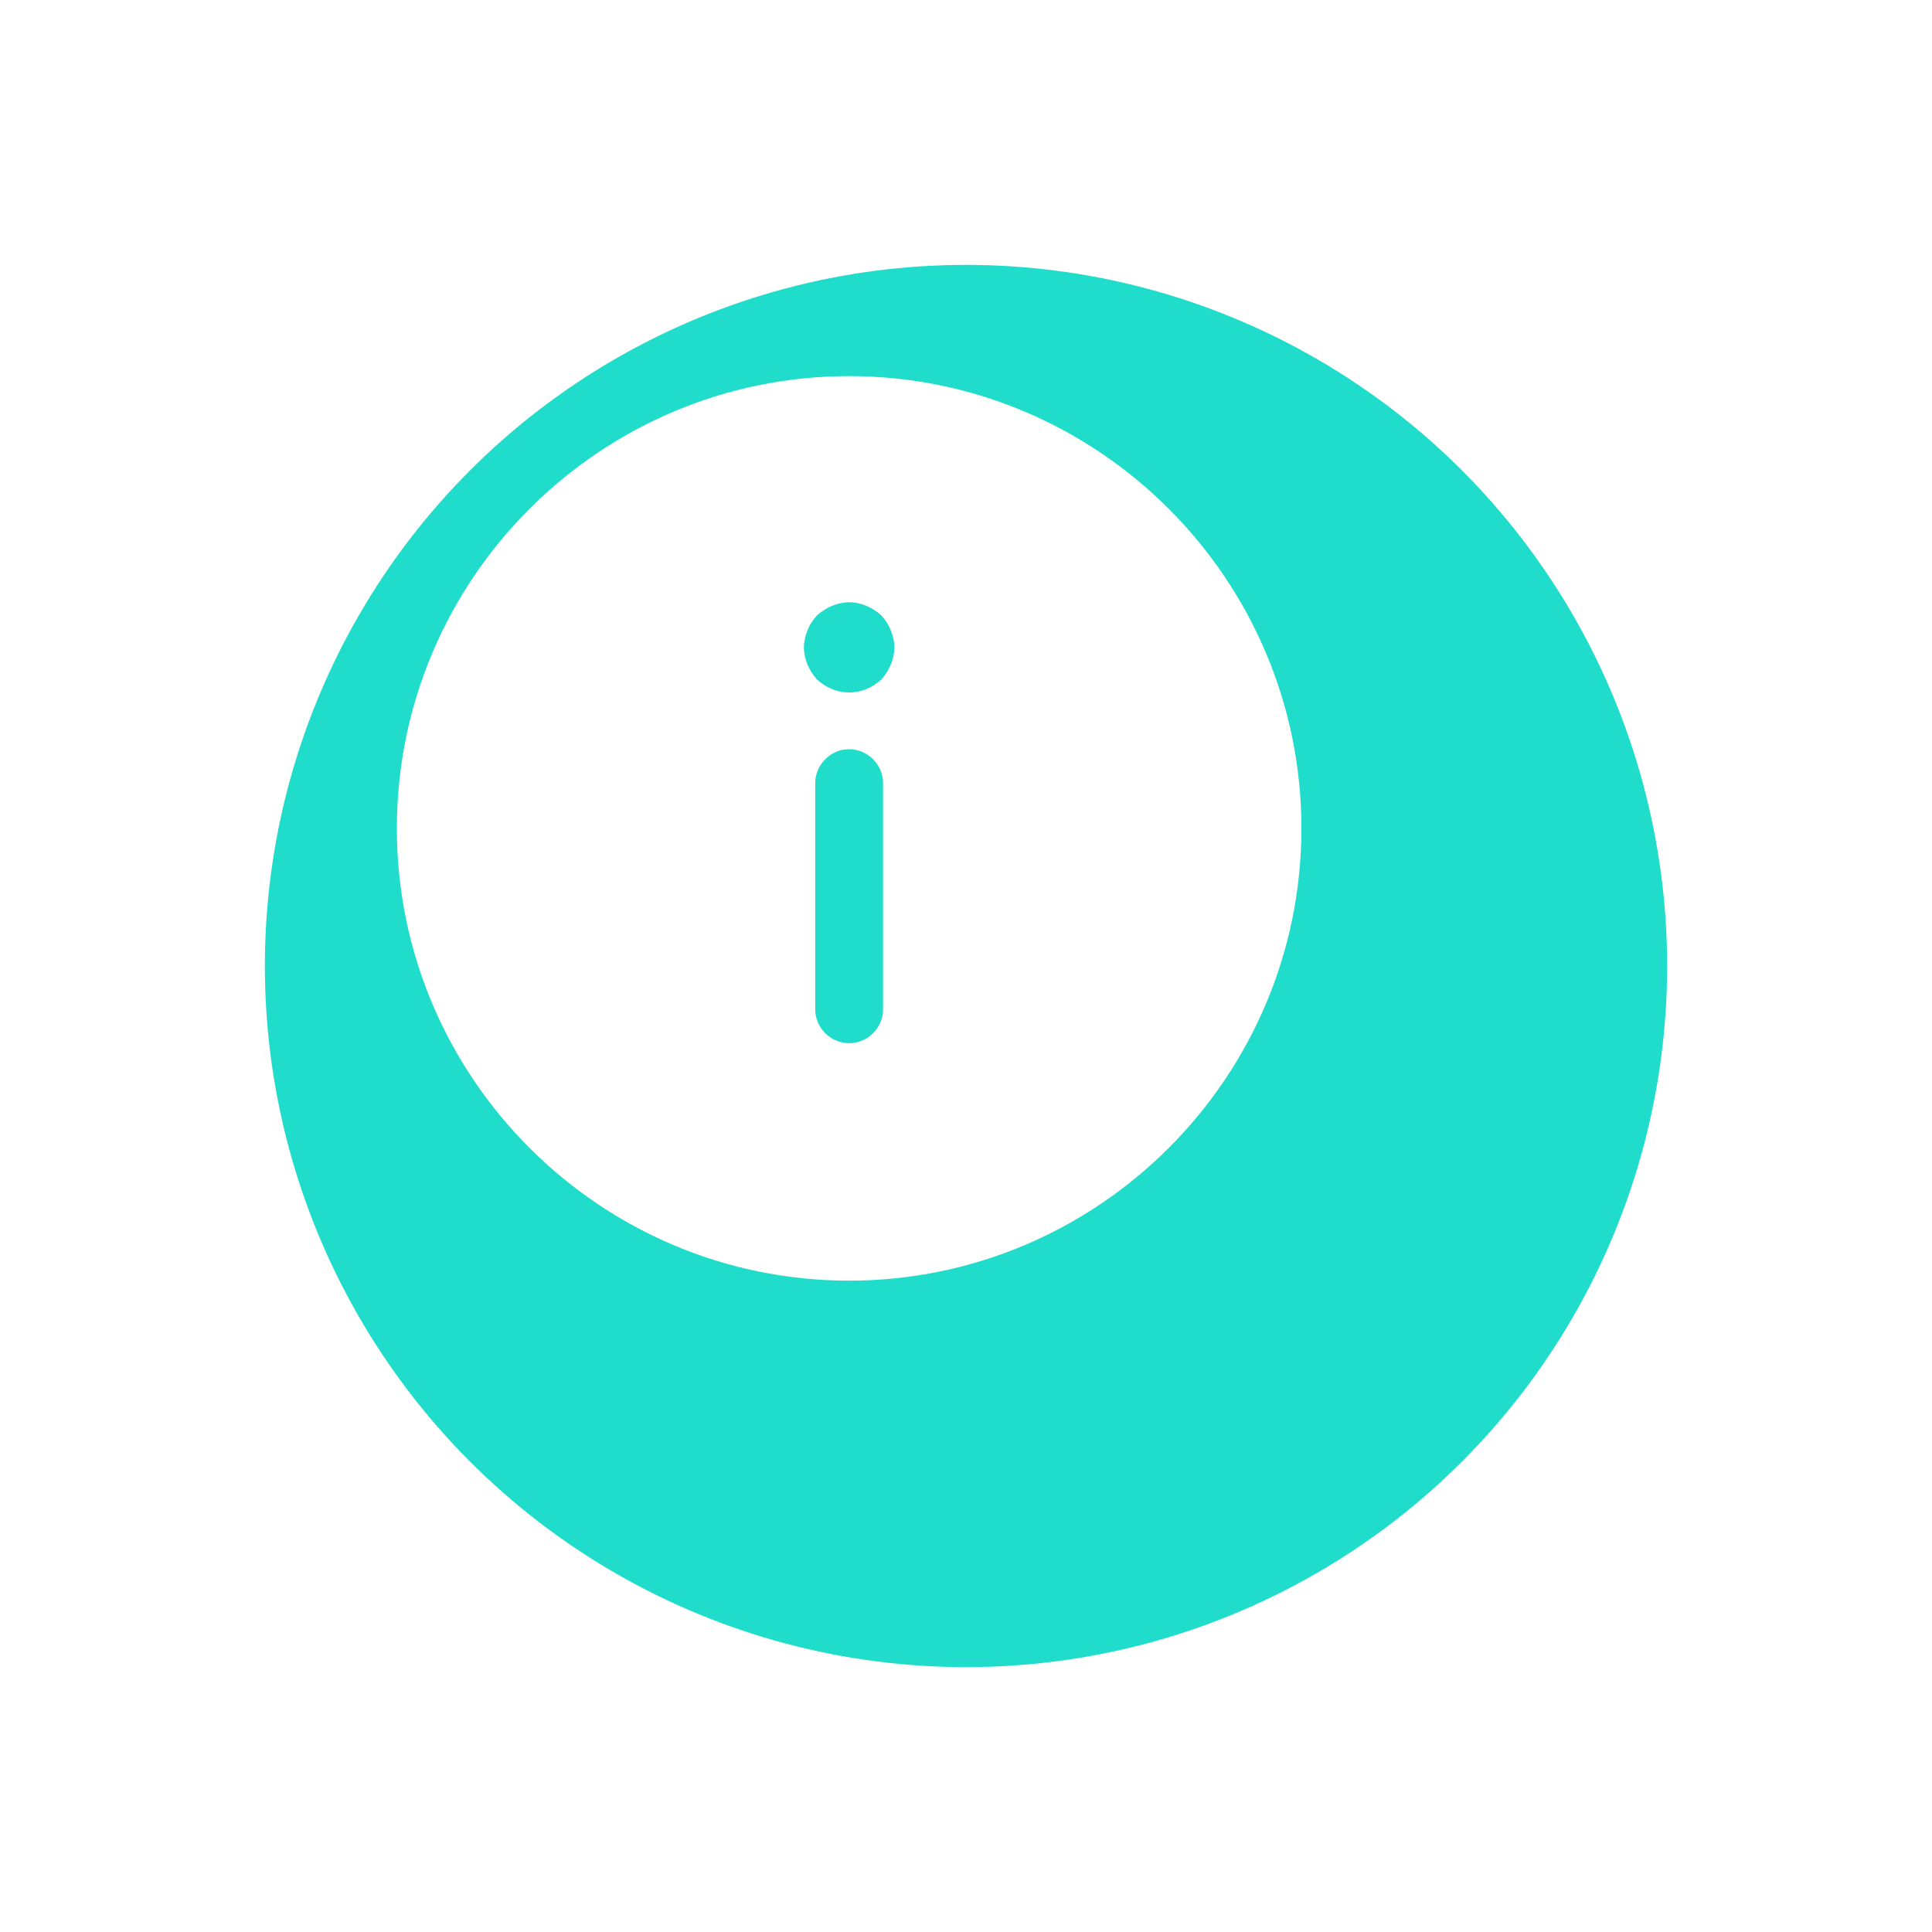
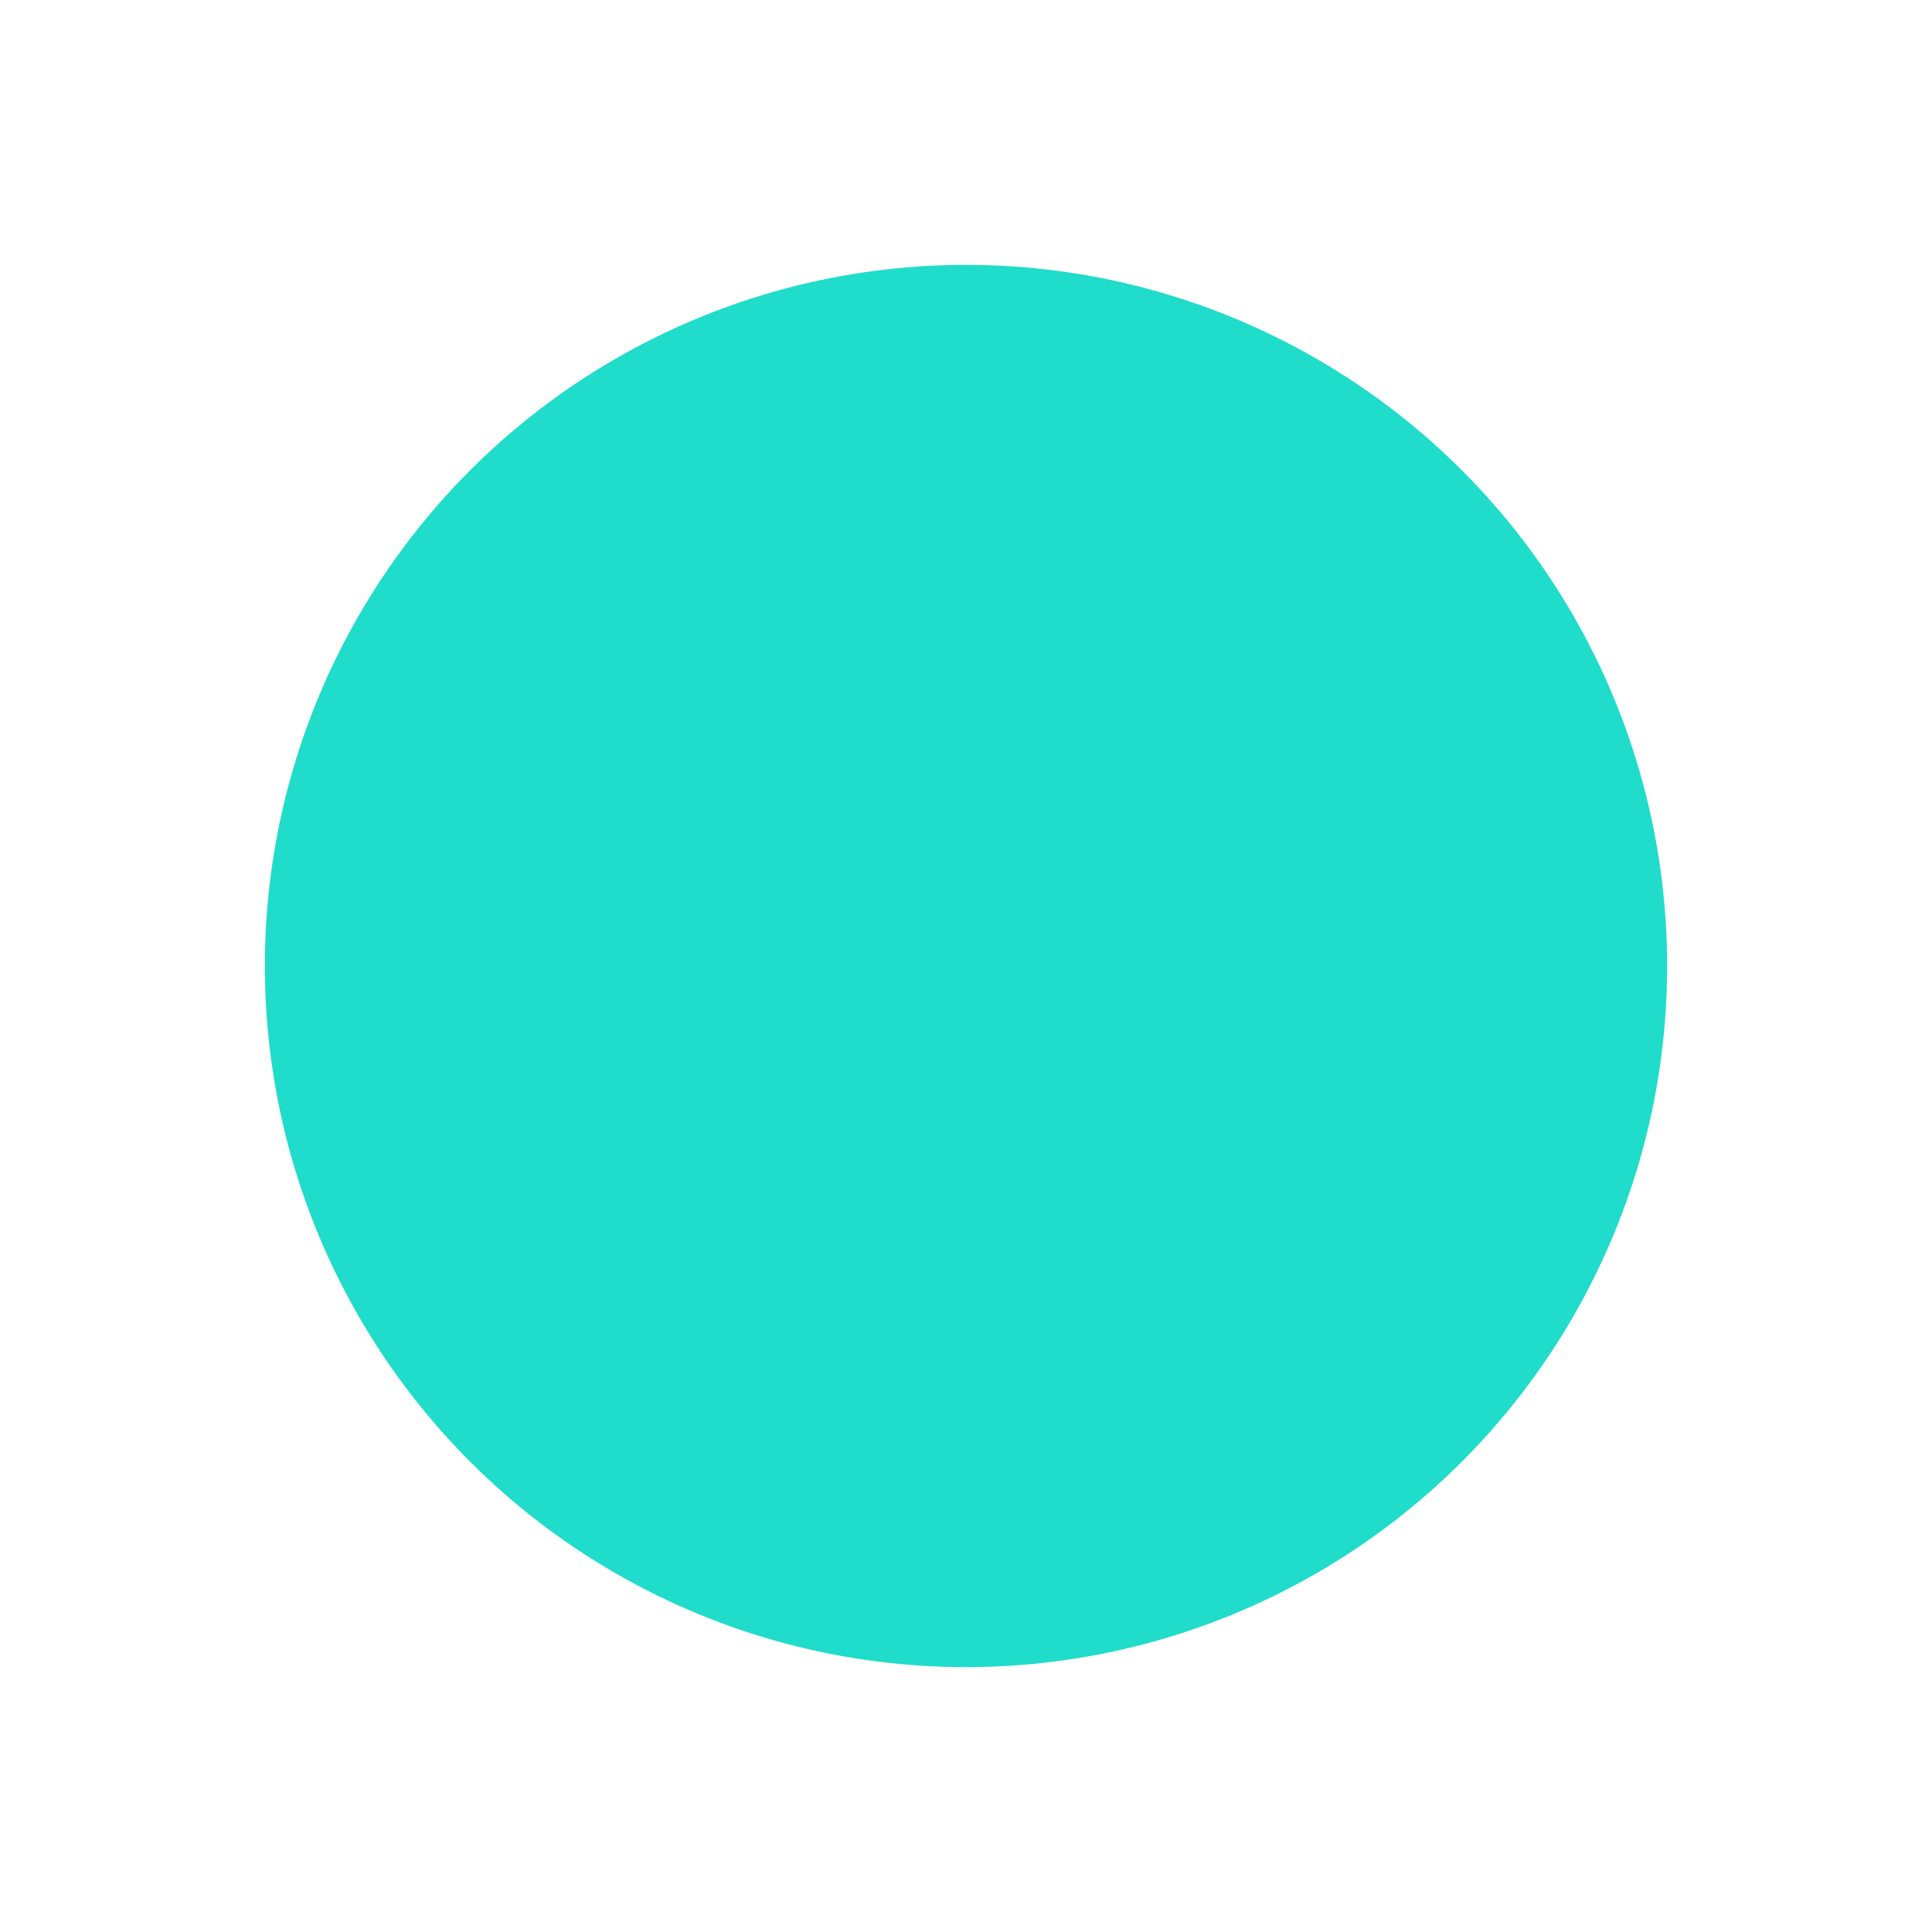
<svg xmlns="http://www.w3.org/2000/svg" width="372" height="372" viewBox="0 0 372 372" fill="none">
  <g filter="url(#filter0_d_120_159)">
    <circle cx="163" cy="160" r="135" fill="#20DCCB" />
  </g>
-   <path d="M163.5 246.584C211.483 246.584 250.583 207.484 250.583 159.501C250.583 111.518 211.483 72.417 163.5 72.417C115.517 72.417 76.416 111.518 76.416 159.501C76.416 207.484 115.517 246.584 163.5 246.584ZM170.031 194.334C170.031 197.904 167.07 200.865 163.5 200.865C159.929 200.865 156.968 197.904 156.968 194.334L156.968 150.792C156.968 147.222 159.929 144.261 163.5 144.261C167.07 144.261 170.031 147.222 170.031 150.792L170.031 194.334ZM155.488 121.358C155.923 120.226 156.533 119.355 157.317 118.484C158.188 117.701 159.146 117.091 160.191 116.656C161.236 116.22 162.368 115.959 163.5 115.959C164.632 115.959 165.764 116.22 166.809 116.656C167.854 117.091 168.812 117.701 169.683 118.484C170.466 119.355 171.076 120.226 171.511 121.358C171.947 122.403 172.208 123.535 172.208 124.667C172.208 125.799 171.947 126.931 171.511 127.976C171.076 129.021 170.466 129.979 169.683 130.85C168.812 131.634 167.854 132.244 166.809 132.679C164.719 133.55 162.281 133.55 160.191 132.679C159.146 132.244 158.188 131.634 157.317 130.85C156.533 129.979 155.923 129.021 155.488 127.976C155.053 126.931 154.791 125.799 154.791 124.667C154.791 123.535 155.053 122.403 155.488 121.358Z" fill="white" />
  <defs>
    <filter id="filter0_d_120_159" x="0" y="0" width="372" height="372" filterUnits="userSpaceOnUse" color-interpolation-filters="sRGB">
      <feFlood flood-opacity="0" result="BackgroundImageFix" />
      <feColorMatrix in="SourceAlpha" type="matrix" values="0 0 0 0 0 0 0 0 0 0 0 0 0 0 0 0 0 0 127 0" result="hardAlpha" />
      <feOffset dx="23" dy="26" />
      <feGaussianBlur stdDeviation="25.5" />
      <feComposite in2="hardAlpha" operator="out" />
      <feColorMatrix type="matrix" values="0 0 0 0 0.125 0 0 0 0 0.863 0 0 0 0 0.796 0 0 0 0.25 0" />
      <feBlend mode="normal" in2="BackgroundImageFix" result="effect1_dropShadow_120_159" />
      <feBlend mode="normal" in="SourceGraphic" in2="effect1_dropShadow_120_159" result="shape" />
    </filter>
  </defs>
</svg>